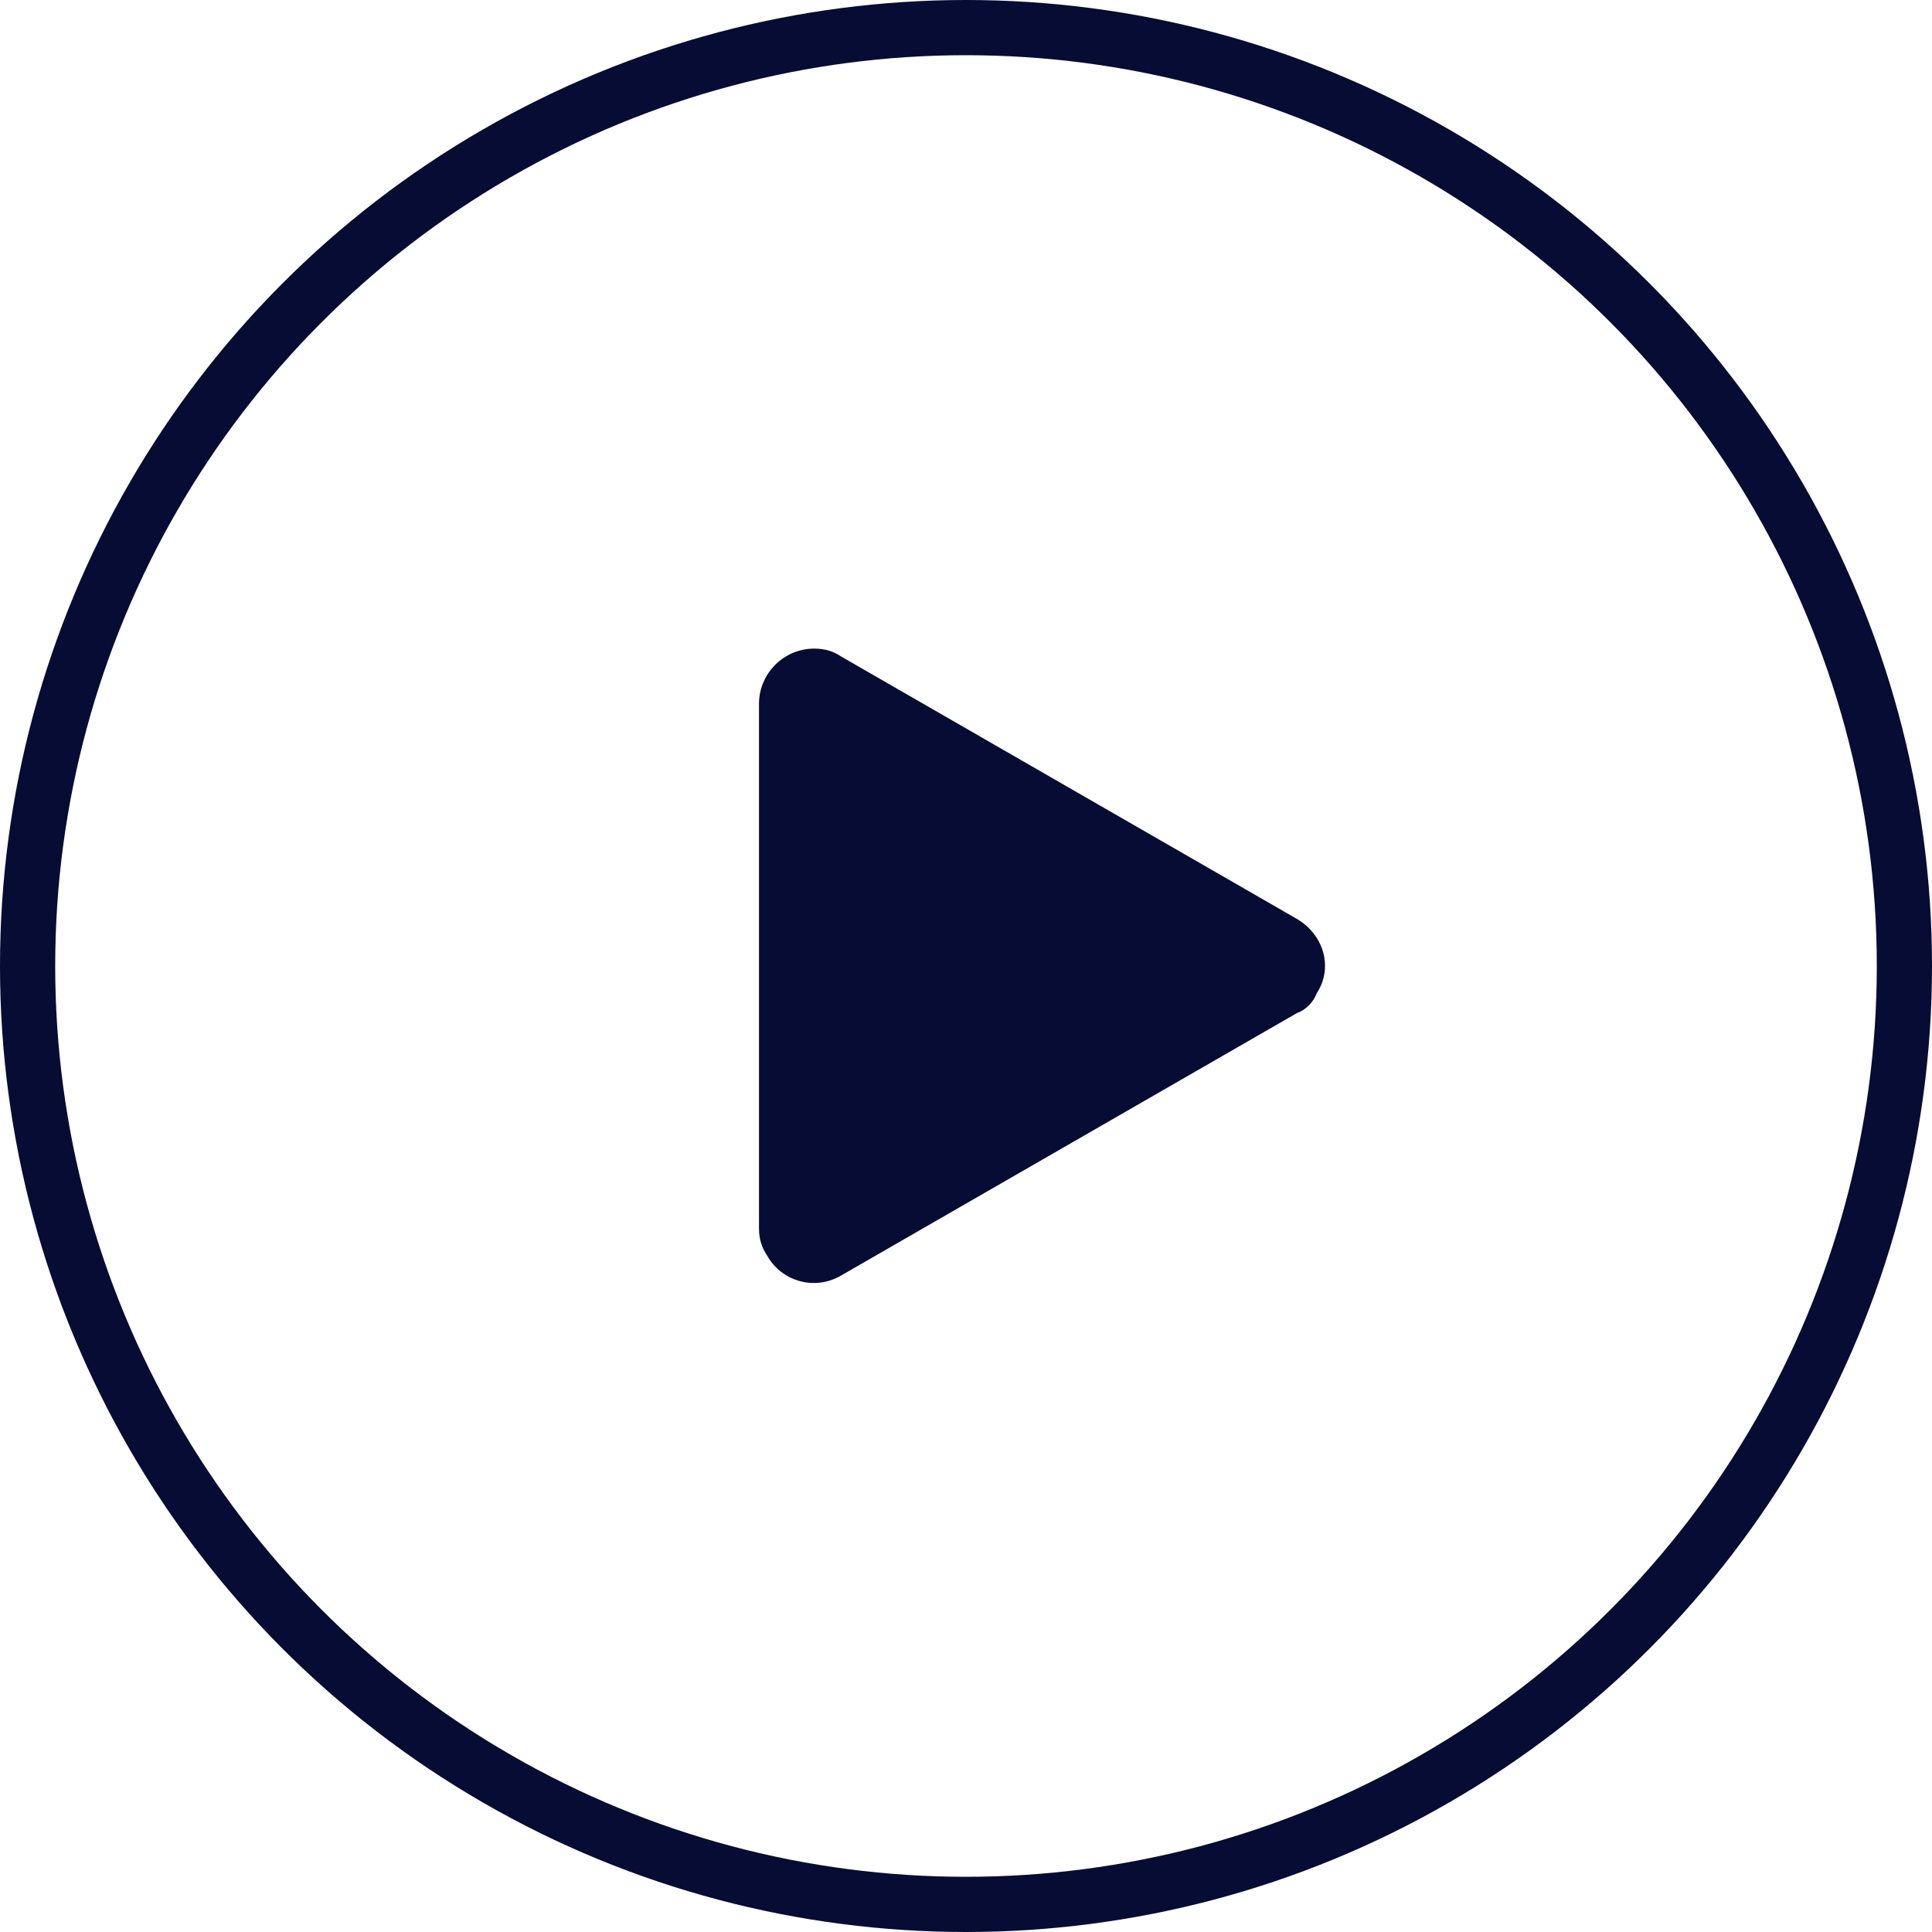
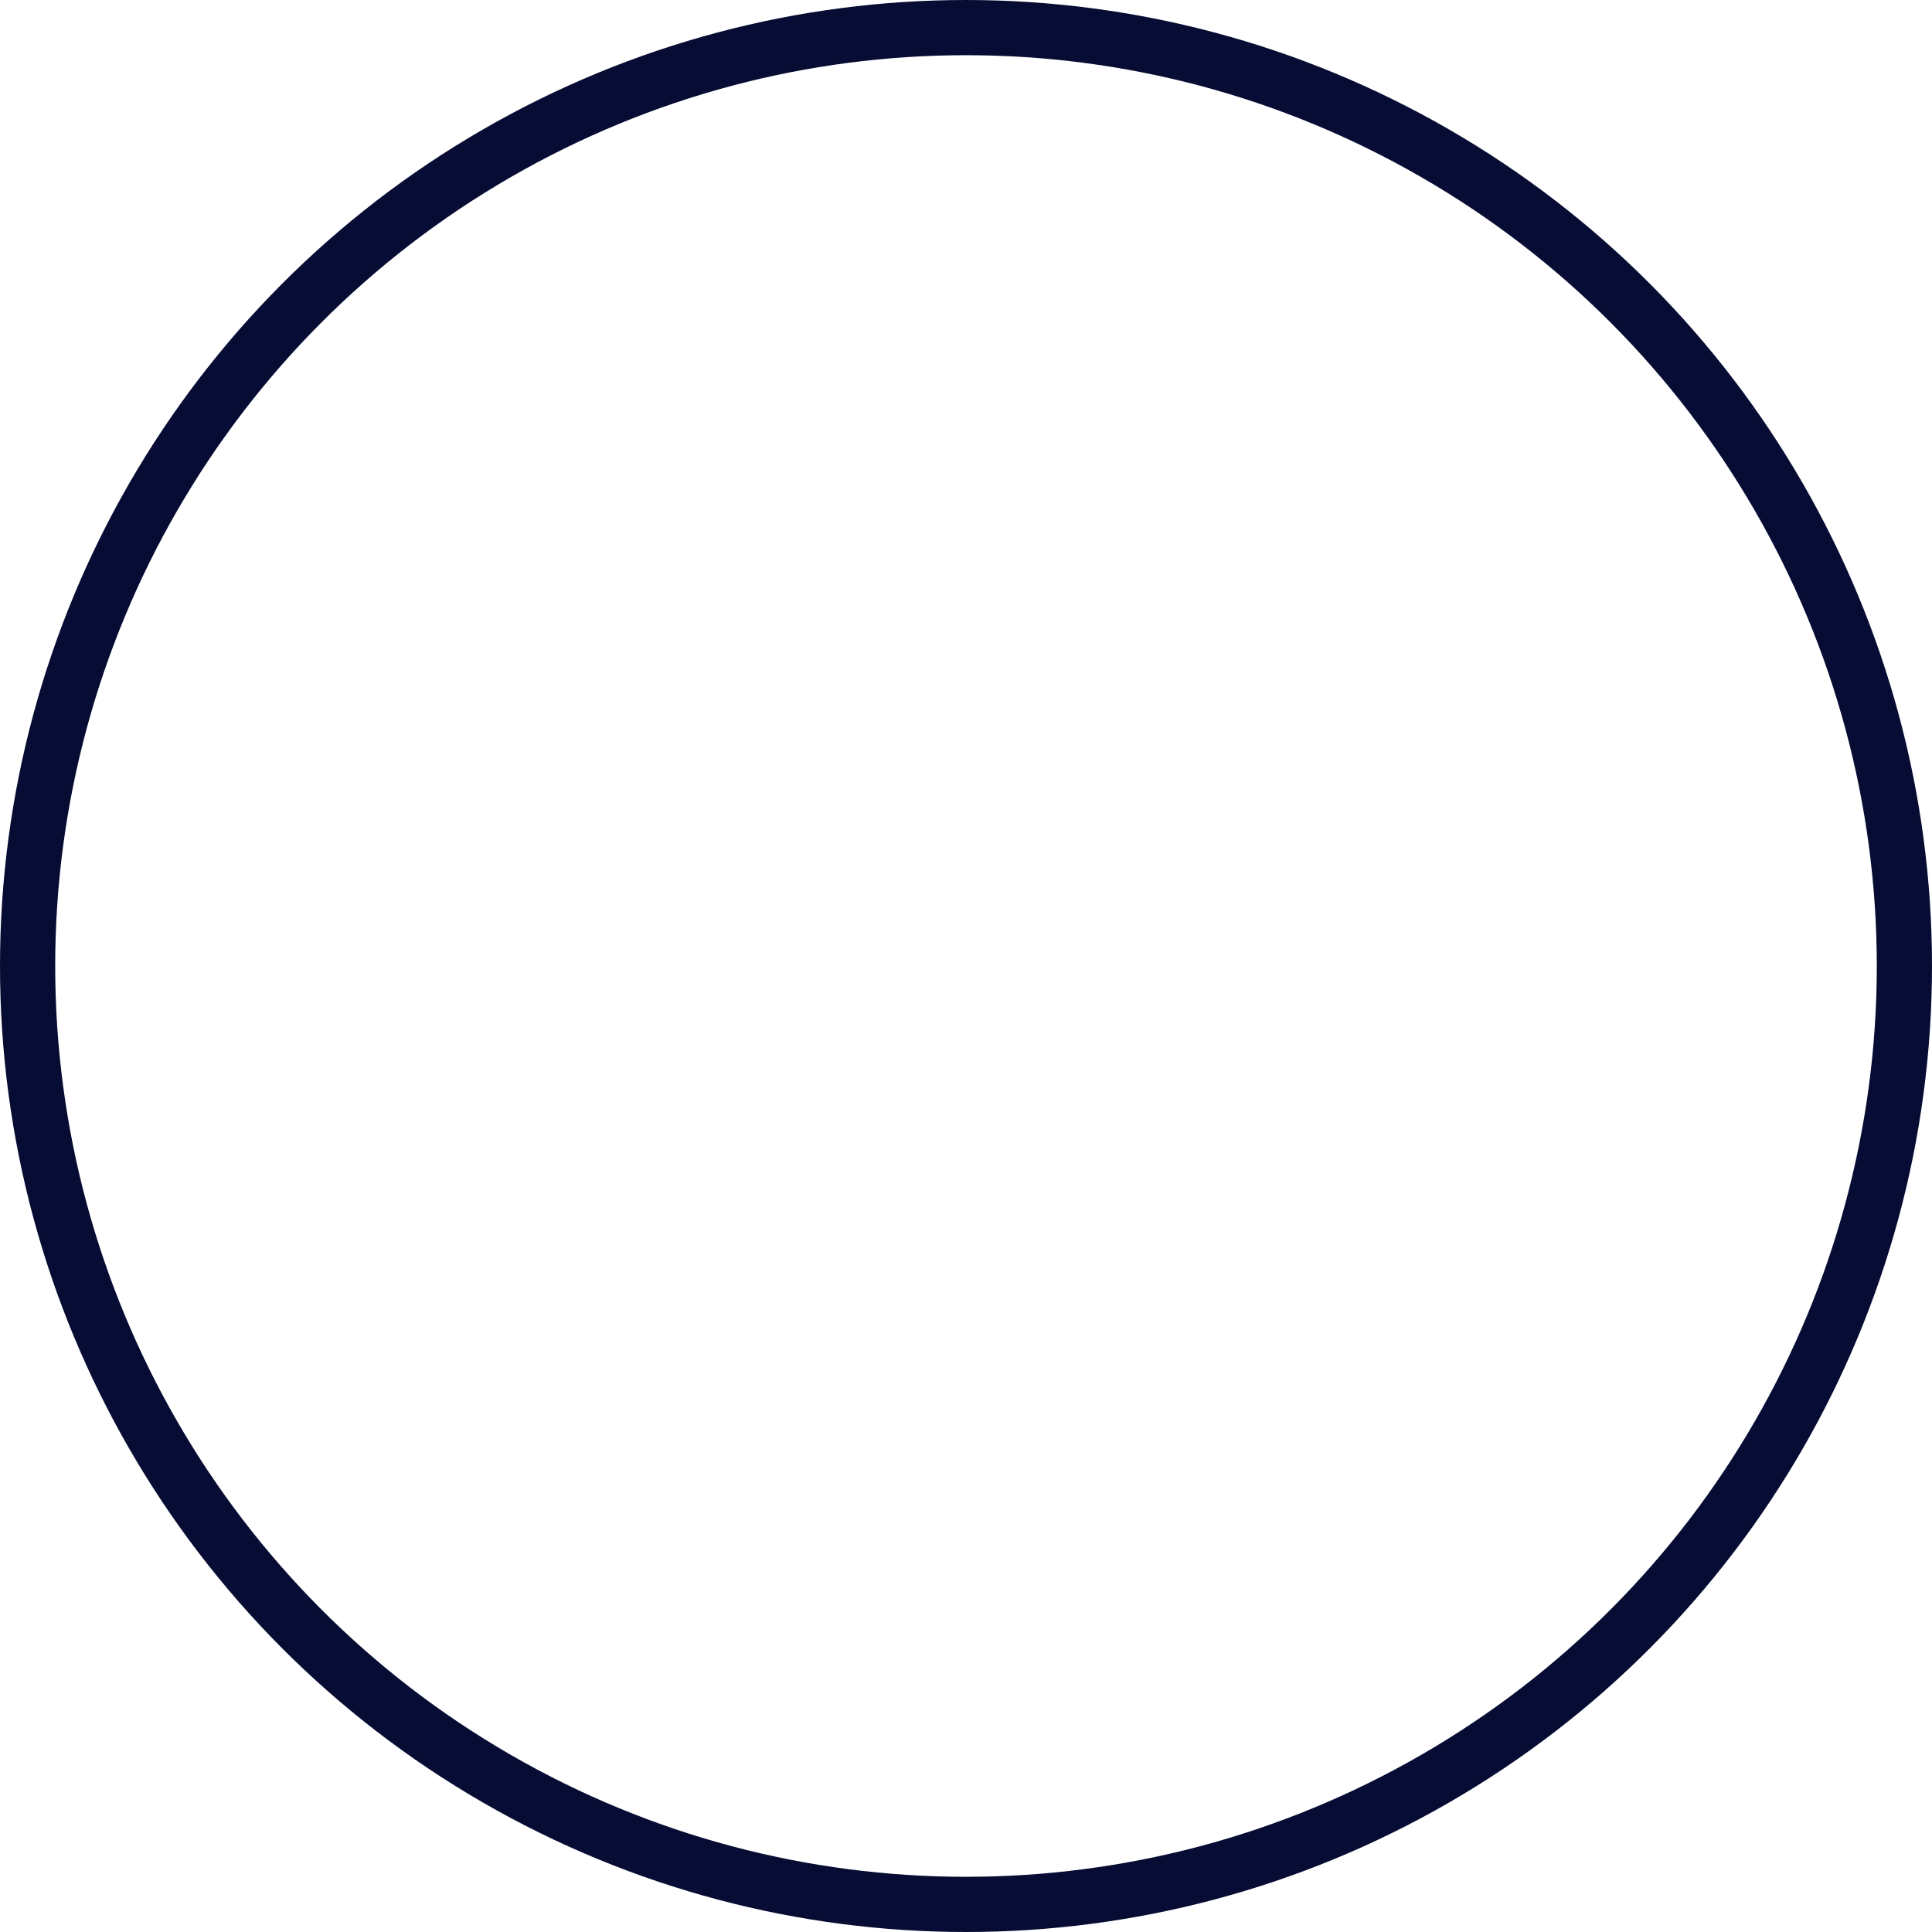
<svg xmlns="http://www.w3.org/2000/svg" version="1.1" id="Layer_1" x="0px" y="0px" viewBox="0 0 70 70" style="enable-background:new 0 0 70 70;" xml:space="preserve">
  <style type="text/css">
	.st0{fill-rule:evenodd;clip-rule:evenodd;fill:#00CCFF;fill-opacity:0;stroke:#060C33;stroke-width:2;}
	.st1{fill-rule:evenodd;clip-rule:evenodd;fill:#060C33;}
</style>
  <title>Group 17 Copy 2</title>
  <desc>Created with Sketch.</desc>
  <g id="AquaTech">
    <g id="aquatech-landing-page-v13" transform="translate(-685, -1779)">
      <g id="Group-17-Copy-2" transform="translate(685, 1779)">
        <circle id="Oval" class="st0" cx="35" cy="35" r="34" />
-         <path id="Polygon" class="st1" d="M47,36.7l-16.5,9.5c-1,0.6-2.2,0.2-2.7-0.7c-0.2-0.3-0.3-0.6-0.3-1V25.5c0-1.1,0.9-2,2-2     c0.4,0,0.7,0.1,1,0.3L47,33.3c1,0.6,1.3,1.8,0.7,2.7C47.6,36.3,47.3,36.6,47,36.7z" />
      </g>
    </g>
  </g>
</svg>